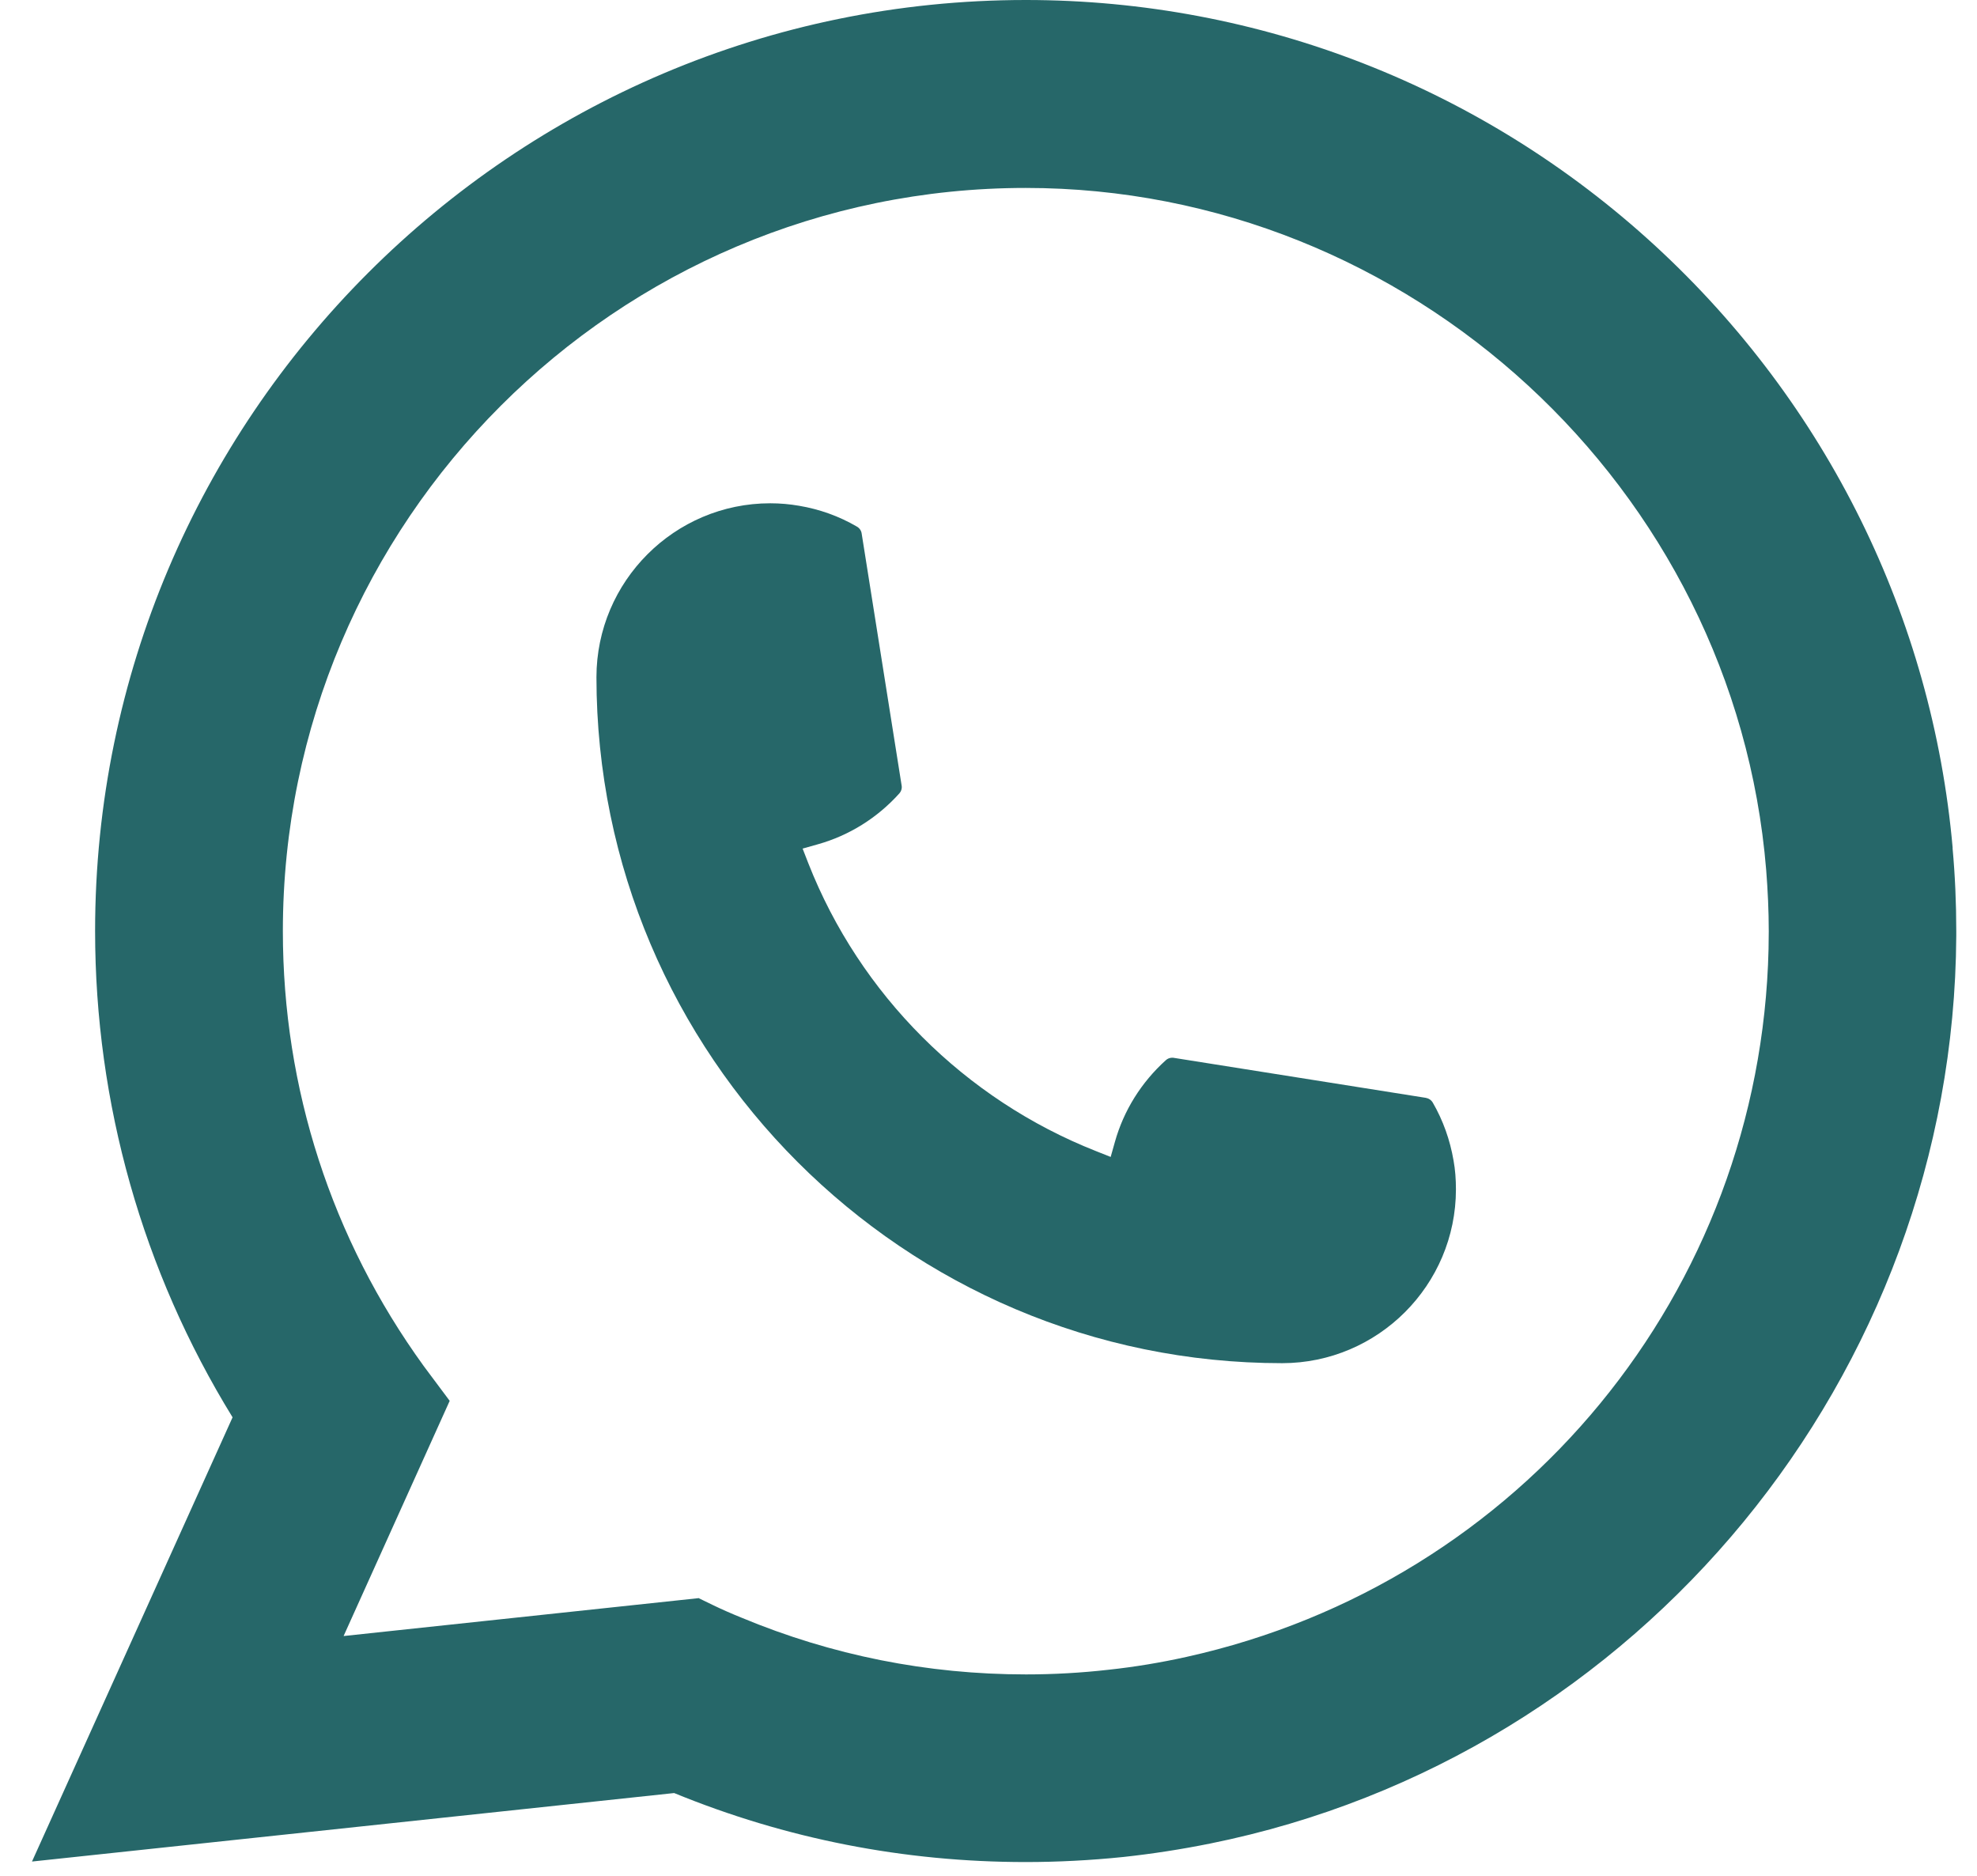
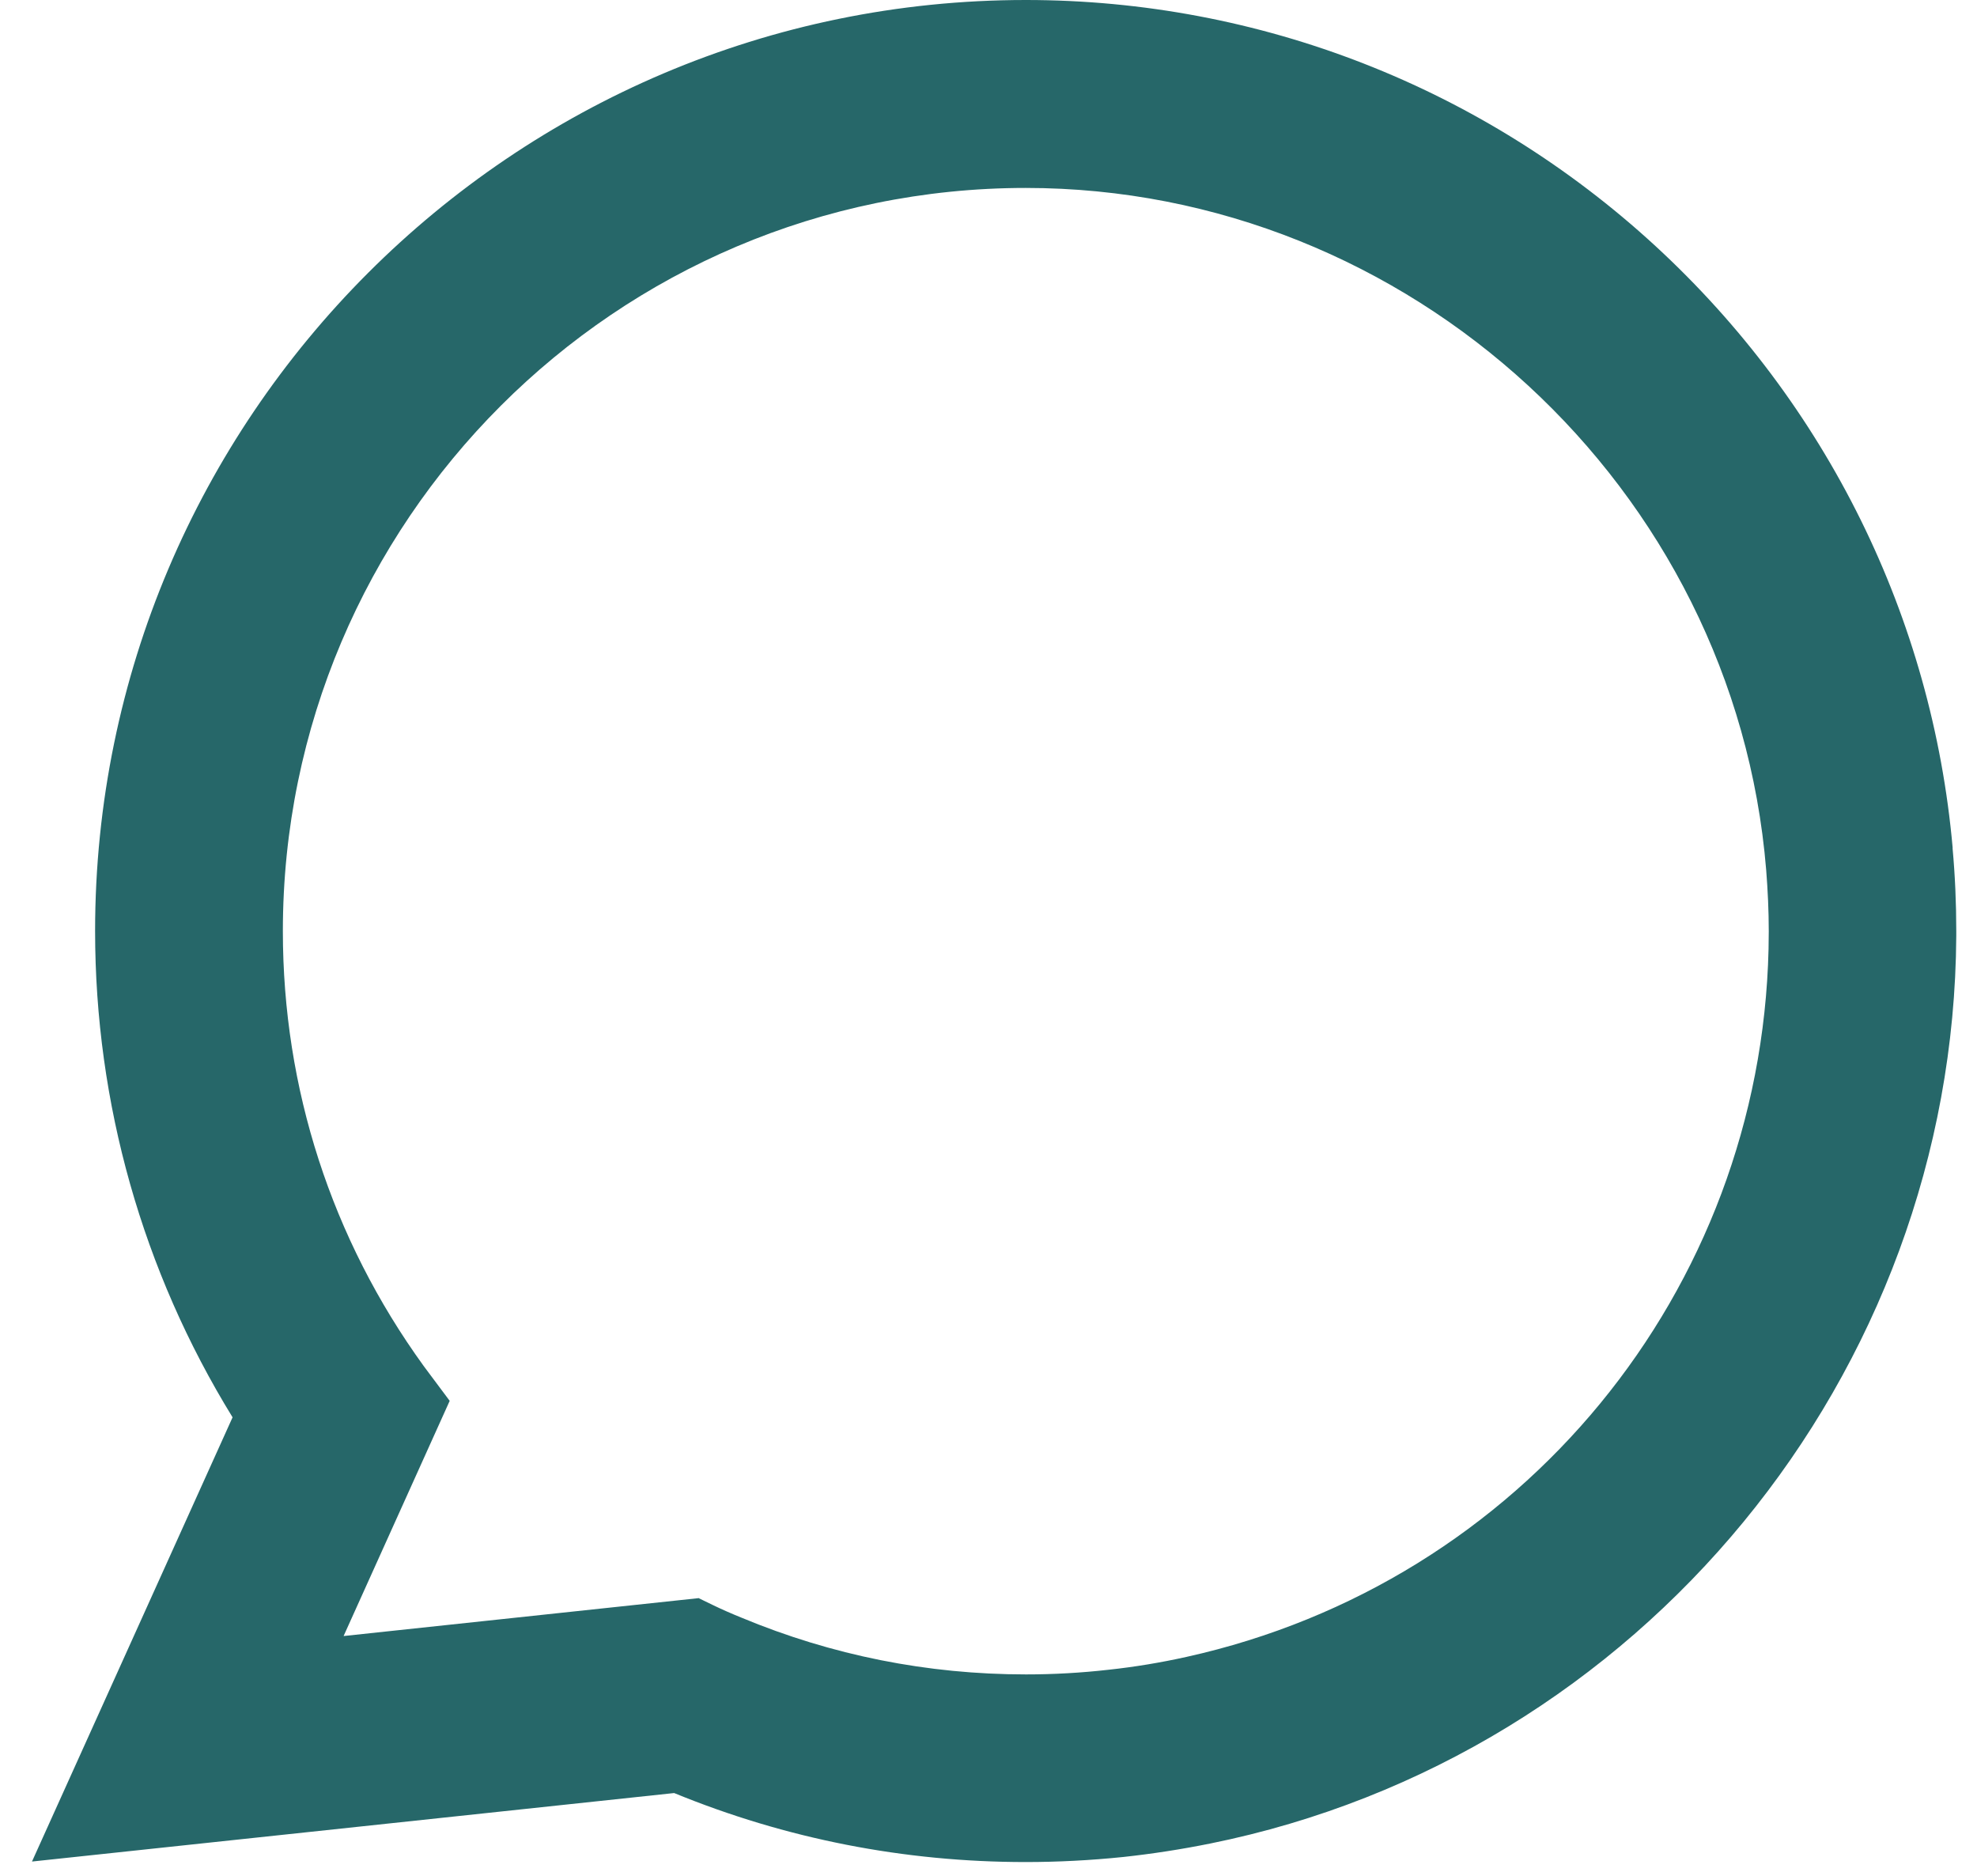
<svg xmlns="http://www.w3.org/2000/svg" width="39" height="37" viewBox="0 0 39 37" fill="none">
-   <path d="M25.294 26.888C17.835 26.888 11.768 20.817 11.766 13.356C11.768 11.465 13.307 9.927 15.194 9.927C15.387 9.927 15.579 9.944 15.763 9.976C16.167 10.044 16.551 10.181 16.904 10.387C16.956 10.417 16.99 10.466 16.998 10.524L17.786 15.492C17.797 15.55 17.778 15.609 17.739 15.652C17.305 16.134 16.749 16.481 16.131 16.654L15.833 16.738L15.945 17.026C16.962 19.616 19.032 21.684 21.623 22.706L21.91 22.82L21.994 22.522C22.168 21.903 22.515 21.348 22.997 20.913C23.031 20.88 23.078 20.863 23.125 20.863C23.136 20.863 23.146 20.863 23.158 20.866L28.125 21.654C28.184 21.664 28.233 21.697 28.264 21.748C28.468 22.101 28.605 22.487 28.674 22.891C28.707 23.071 28.721 23.261 28.721 23.459C28.721 25.348 27.184 26.886 25.294 26.888Z" fill="#266769" />
  <path d="M38.52 16.726C38.117 12.18 36.035 7.963 32.656 4.852C29.257 1.724 24.847 0 20.235 0C10.112 0 1.876 8.238 1.876 18.364C1.876 21.762 2.813 25.073 4.588 27.956L0.631 36.718L13.299 35.367C15.502 36.27 17.834 36.728 20.233 36.728C20.863 36.728 21.511 36.695 22.16 36.628C22.732 36.566 23.309 36.477 23.877 36.362C32.354 34.649 38.542 27.123 38.591 18.462V18.364C38.591 17.812 38.567 17.261 38.518 16.728L38.52 16.726ZM13.787 31.522L6.778 32.27L8.871 27.631L8.452 27.07C8.422 27.029 8.391 26.988 8.356 26.941C6.539 24.431 5.58 21.466 5.58 18.366C5.58 10.283 12.154 3.707 20.235 3.707C27.805 3.707 34.222 9.615 34.841 17.157C34.873 17.561 34.892 17.968 34.892 18.368C34.892 18.482 34.89 18.595 34.888 18.715C34.732 25.477 30.01 31.22 23.403 32.682C22.899 32.794 22.383 32.88 21.868 32.935C21.333 32.996 20.784 33.027 20.239 33.027C18.297 33.027 16.411 32.651 14.628 31.908C14.43 31.828 14.236 31.743 14.055 31.655L13.789 31.526L13.787 31.522Z" fill="#266769" />
</svg>